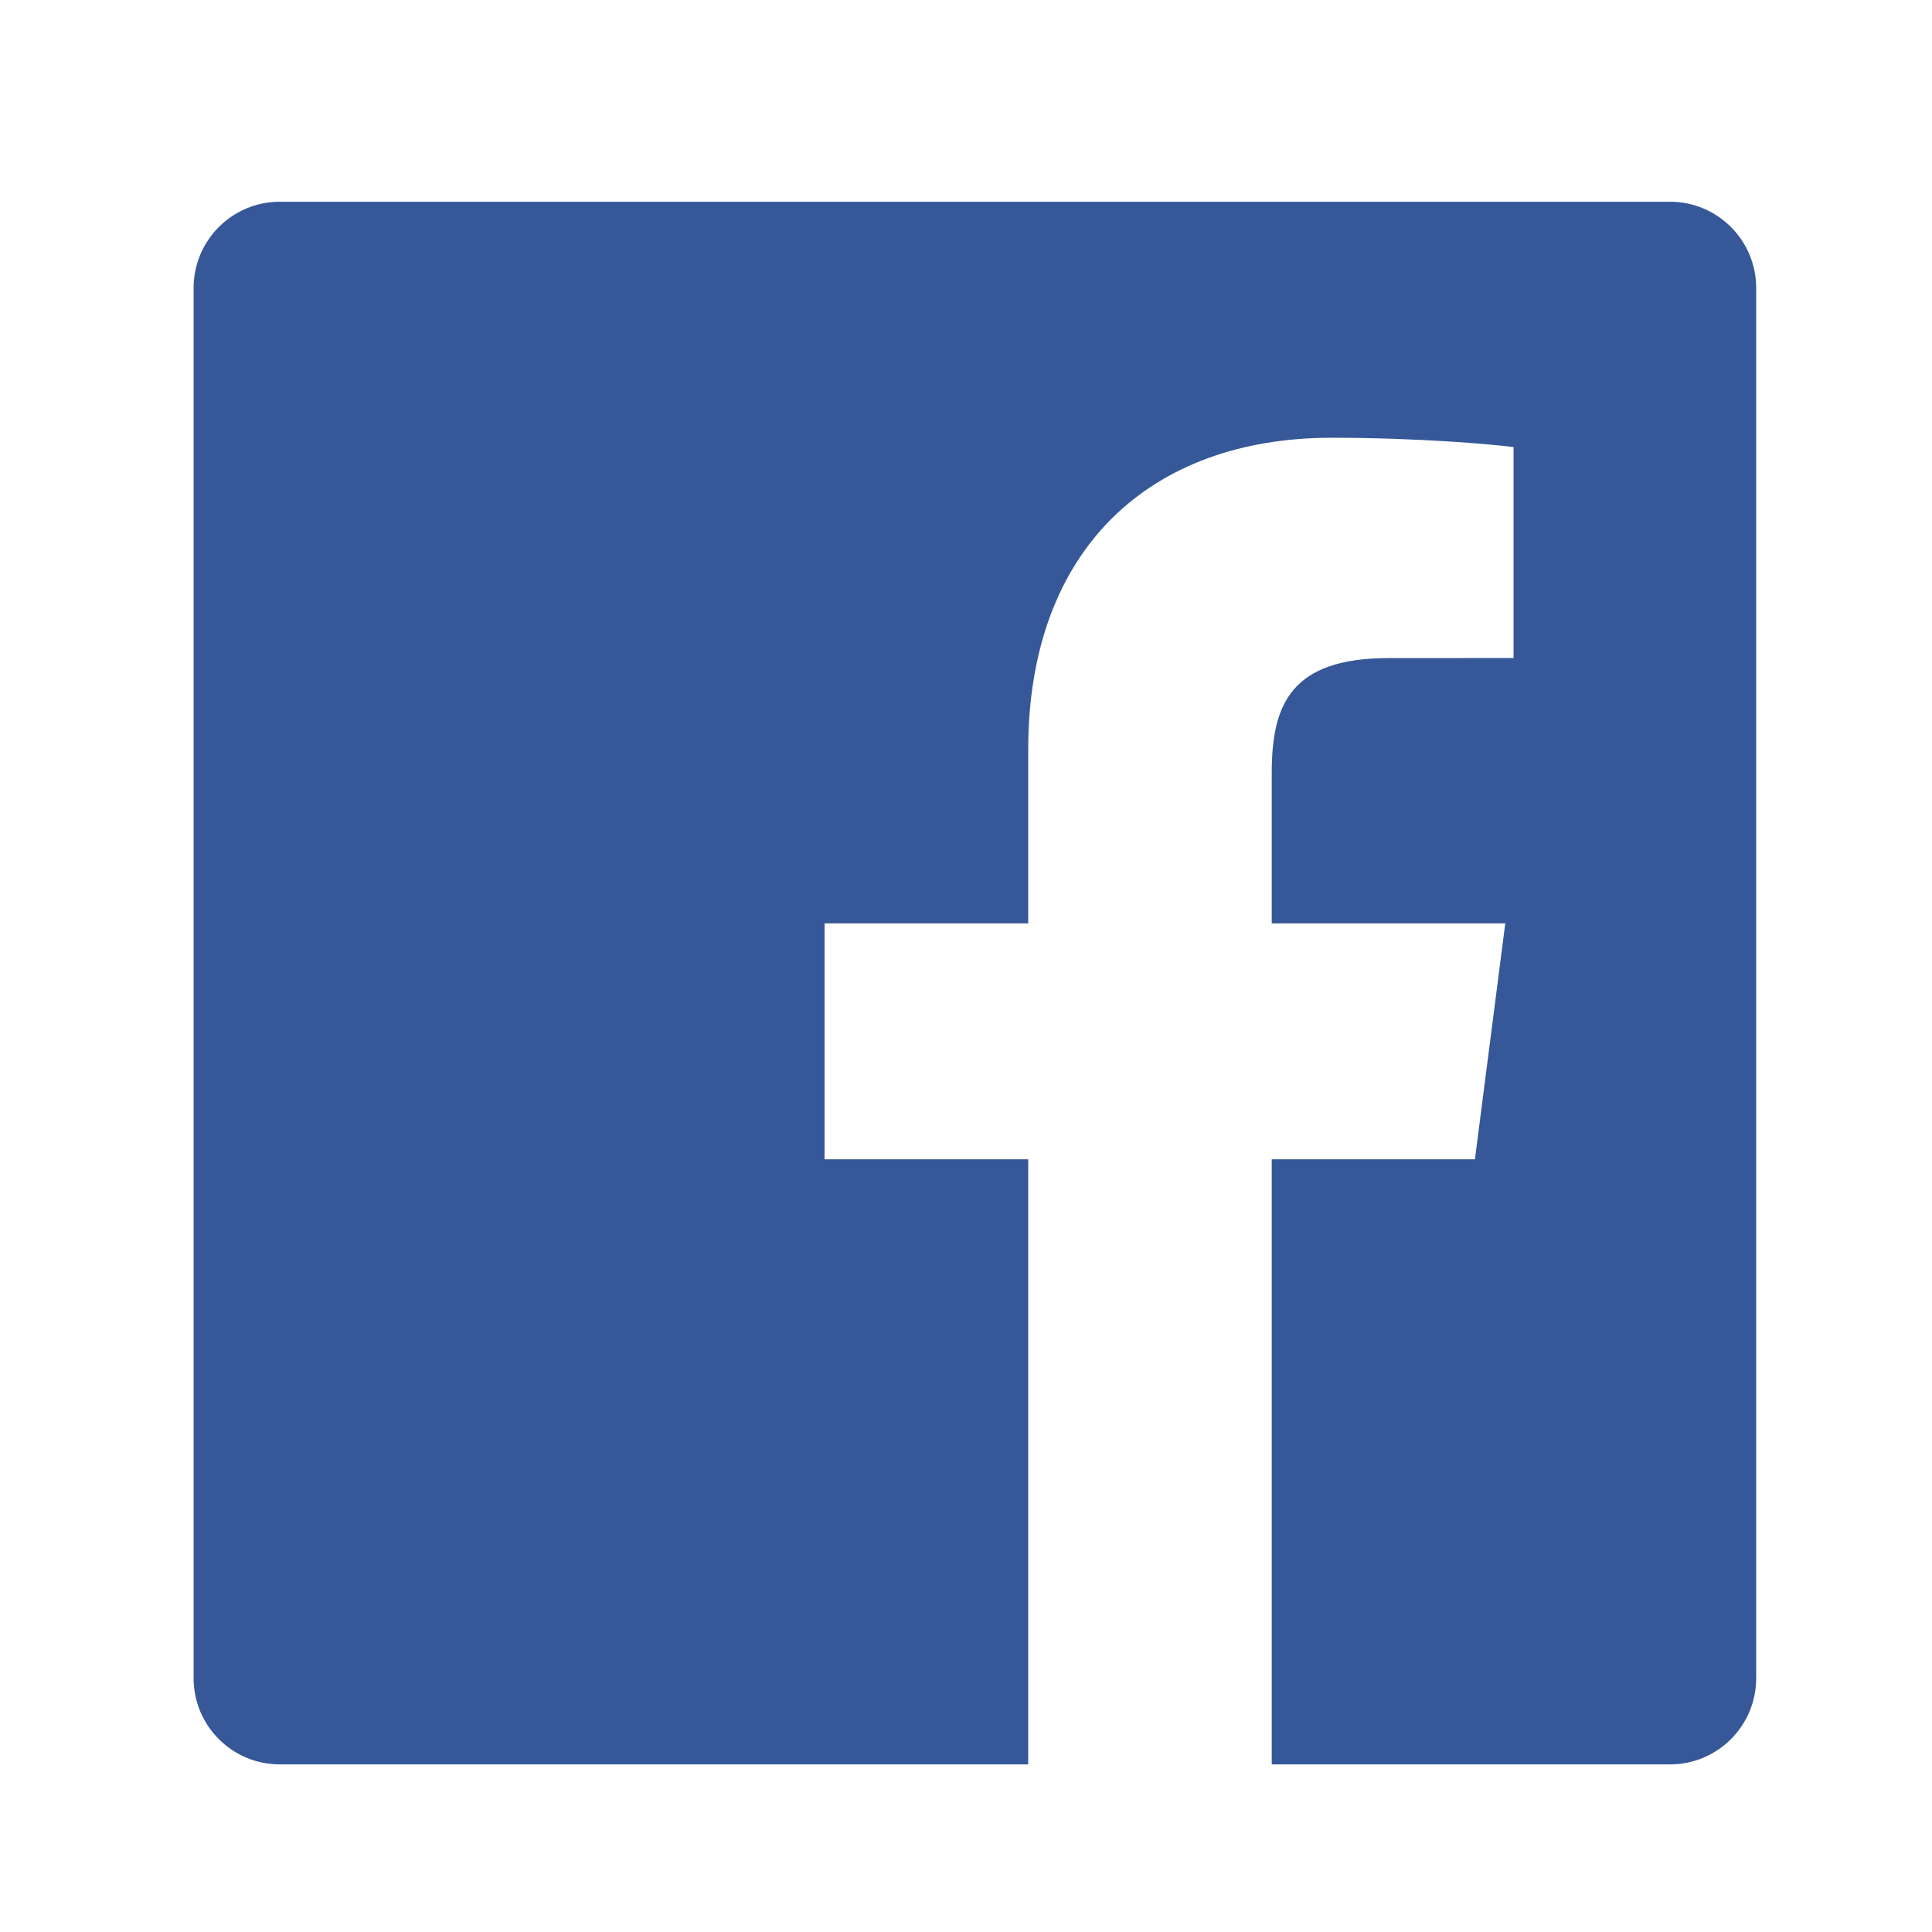
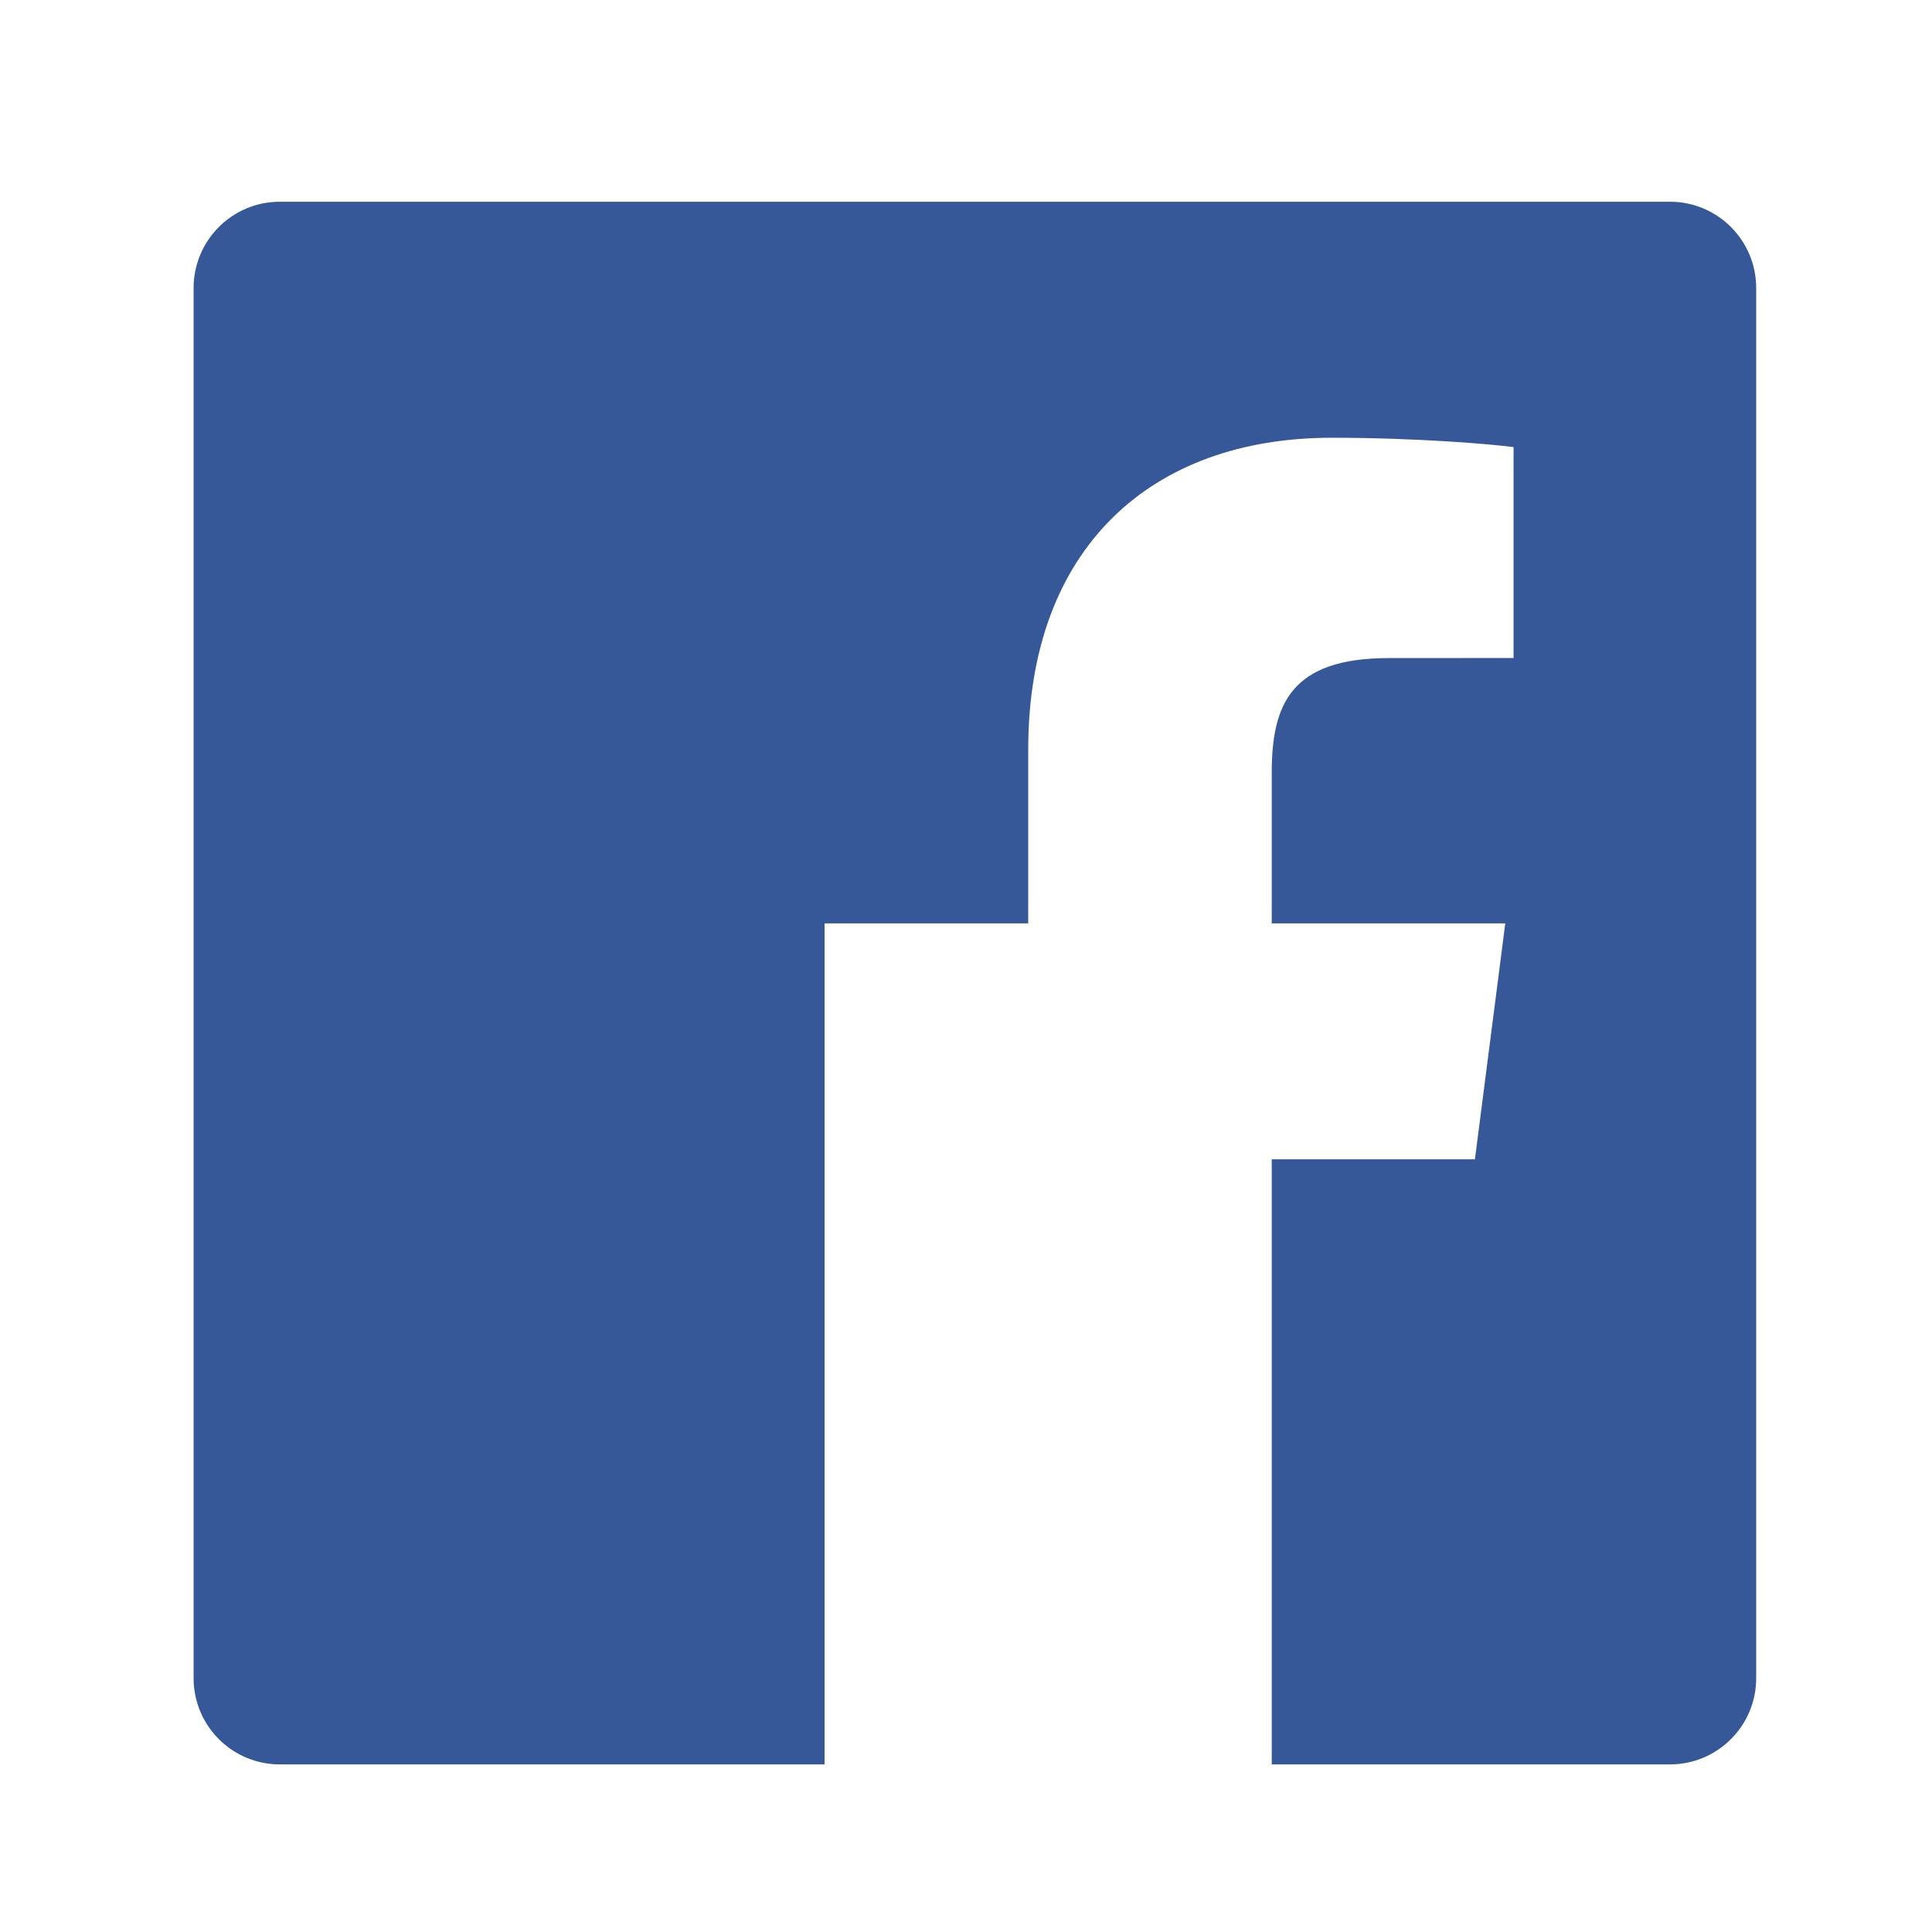
<svg xmlns="http://www.w3.org/2000/svg" width="24" height="24" viewBox="0 0 24 24" fill="none">
-   <path fill-rule="evenodd" clip-rule="evenodd" d="M21.816 20.847C21.816 21.438 21.337 21.918 20.745 21.918H15.798V14.401H18.322L18.699 11.471H15.798V9.601C15.798 8.753 16.034 8.175 17.25 8.175L18.802 8.174V5.554C18.533 5.518 17.612 5.438 16.541 5.438C14.304 5.438 12.773 6.803 12.773 9.311V11.471H10.243V14.401H12.773V21.918H3.476C2.884 21.918 2.405 21.438 2.405 20.847V3.578C2.405 2.986 2.884 2.506 3.476 2.506H20.745C21.337 2.506 21.816 2.986 21.816 3.578V20.847Z" fill="#365899" />
+   <path fill-rule="evenodd" clip-rule="evenodd" d="M21.816 20.847C21.816 21.438 21.337 21.918 20.745 21.918H15.798V14.401H18.322L18.699 11.471H15.798V9.601C15.798 8.753 16.034 8.175 17.25 8.175L18.802 8.174V5.554C18.533 5.518 17.612 5.438 16.541 5.438C14.304 5.438 12.773 6.803 12.773 9.311V11.471H10.243V14.401V21.918H3.476C2.884 21.918 2.405 21.438 2.405 20.847V3.578C2.405 2.986 2.884 2.506 3.476 2.506H20.745C21.337 2.506 21.816 2.986 21.816 3.578V20.847Z" fill="#365899" />
</svg>